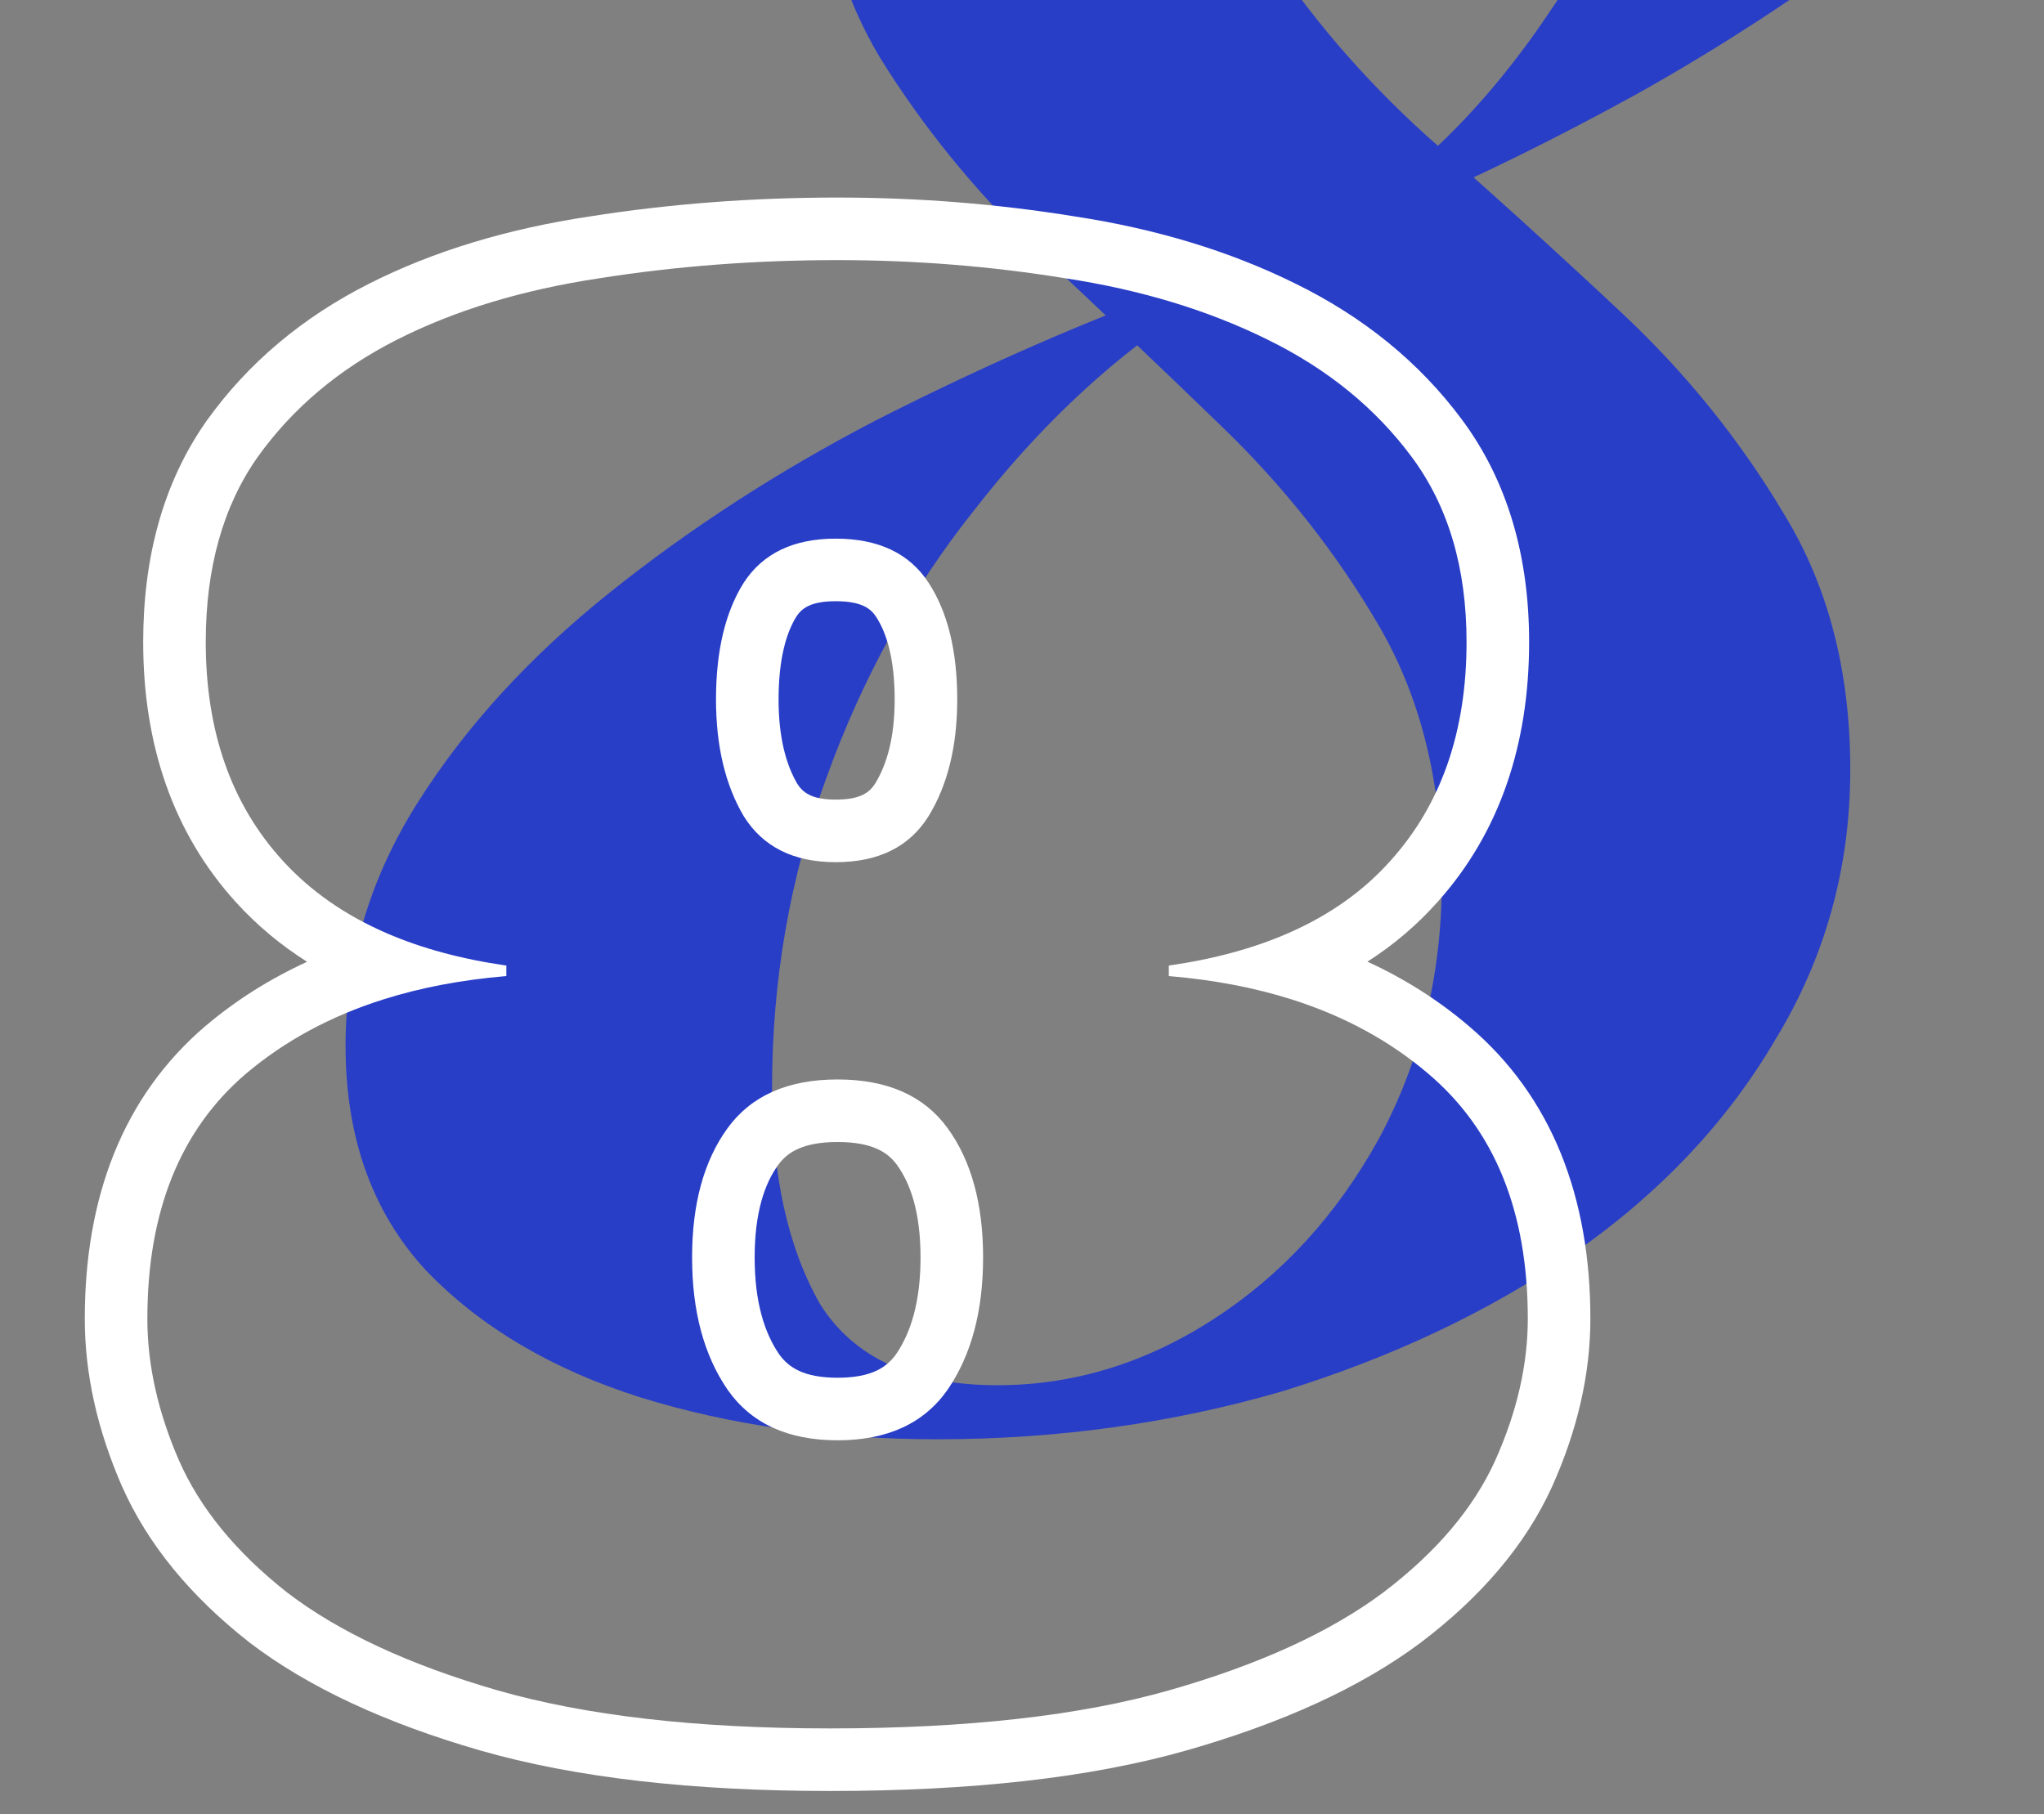
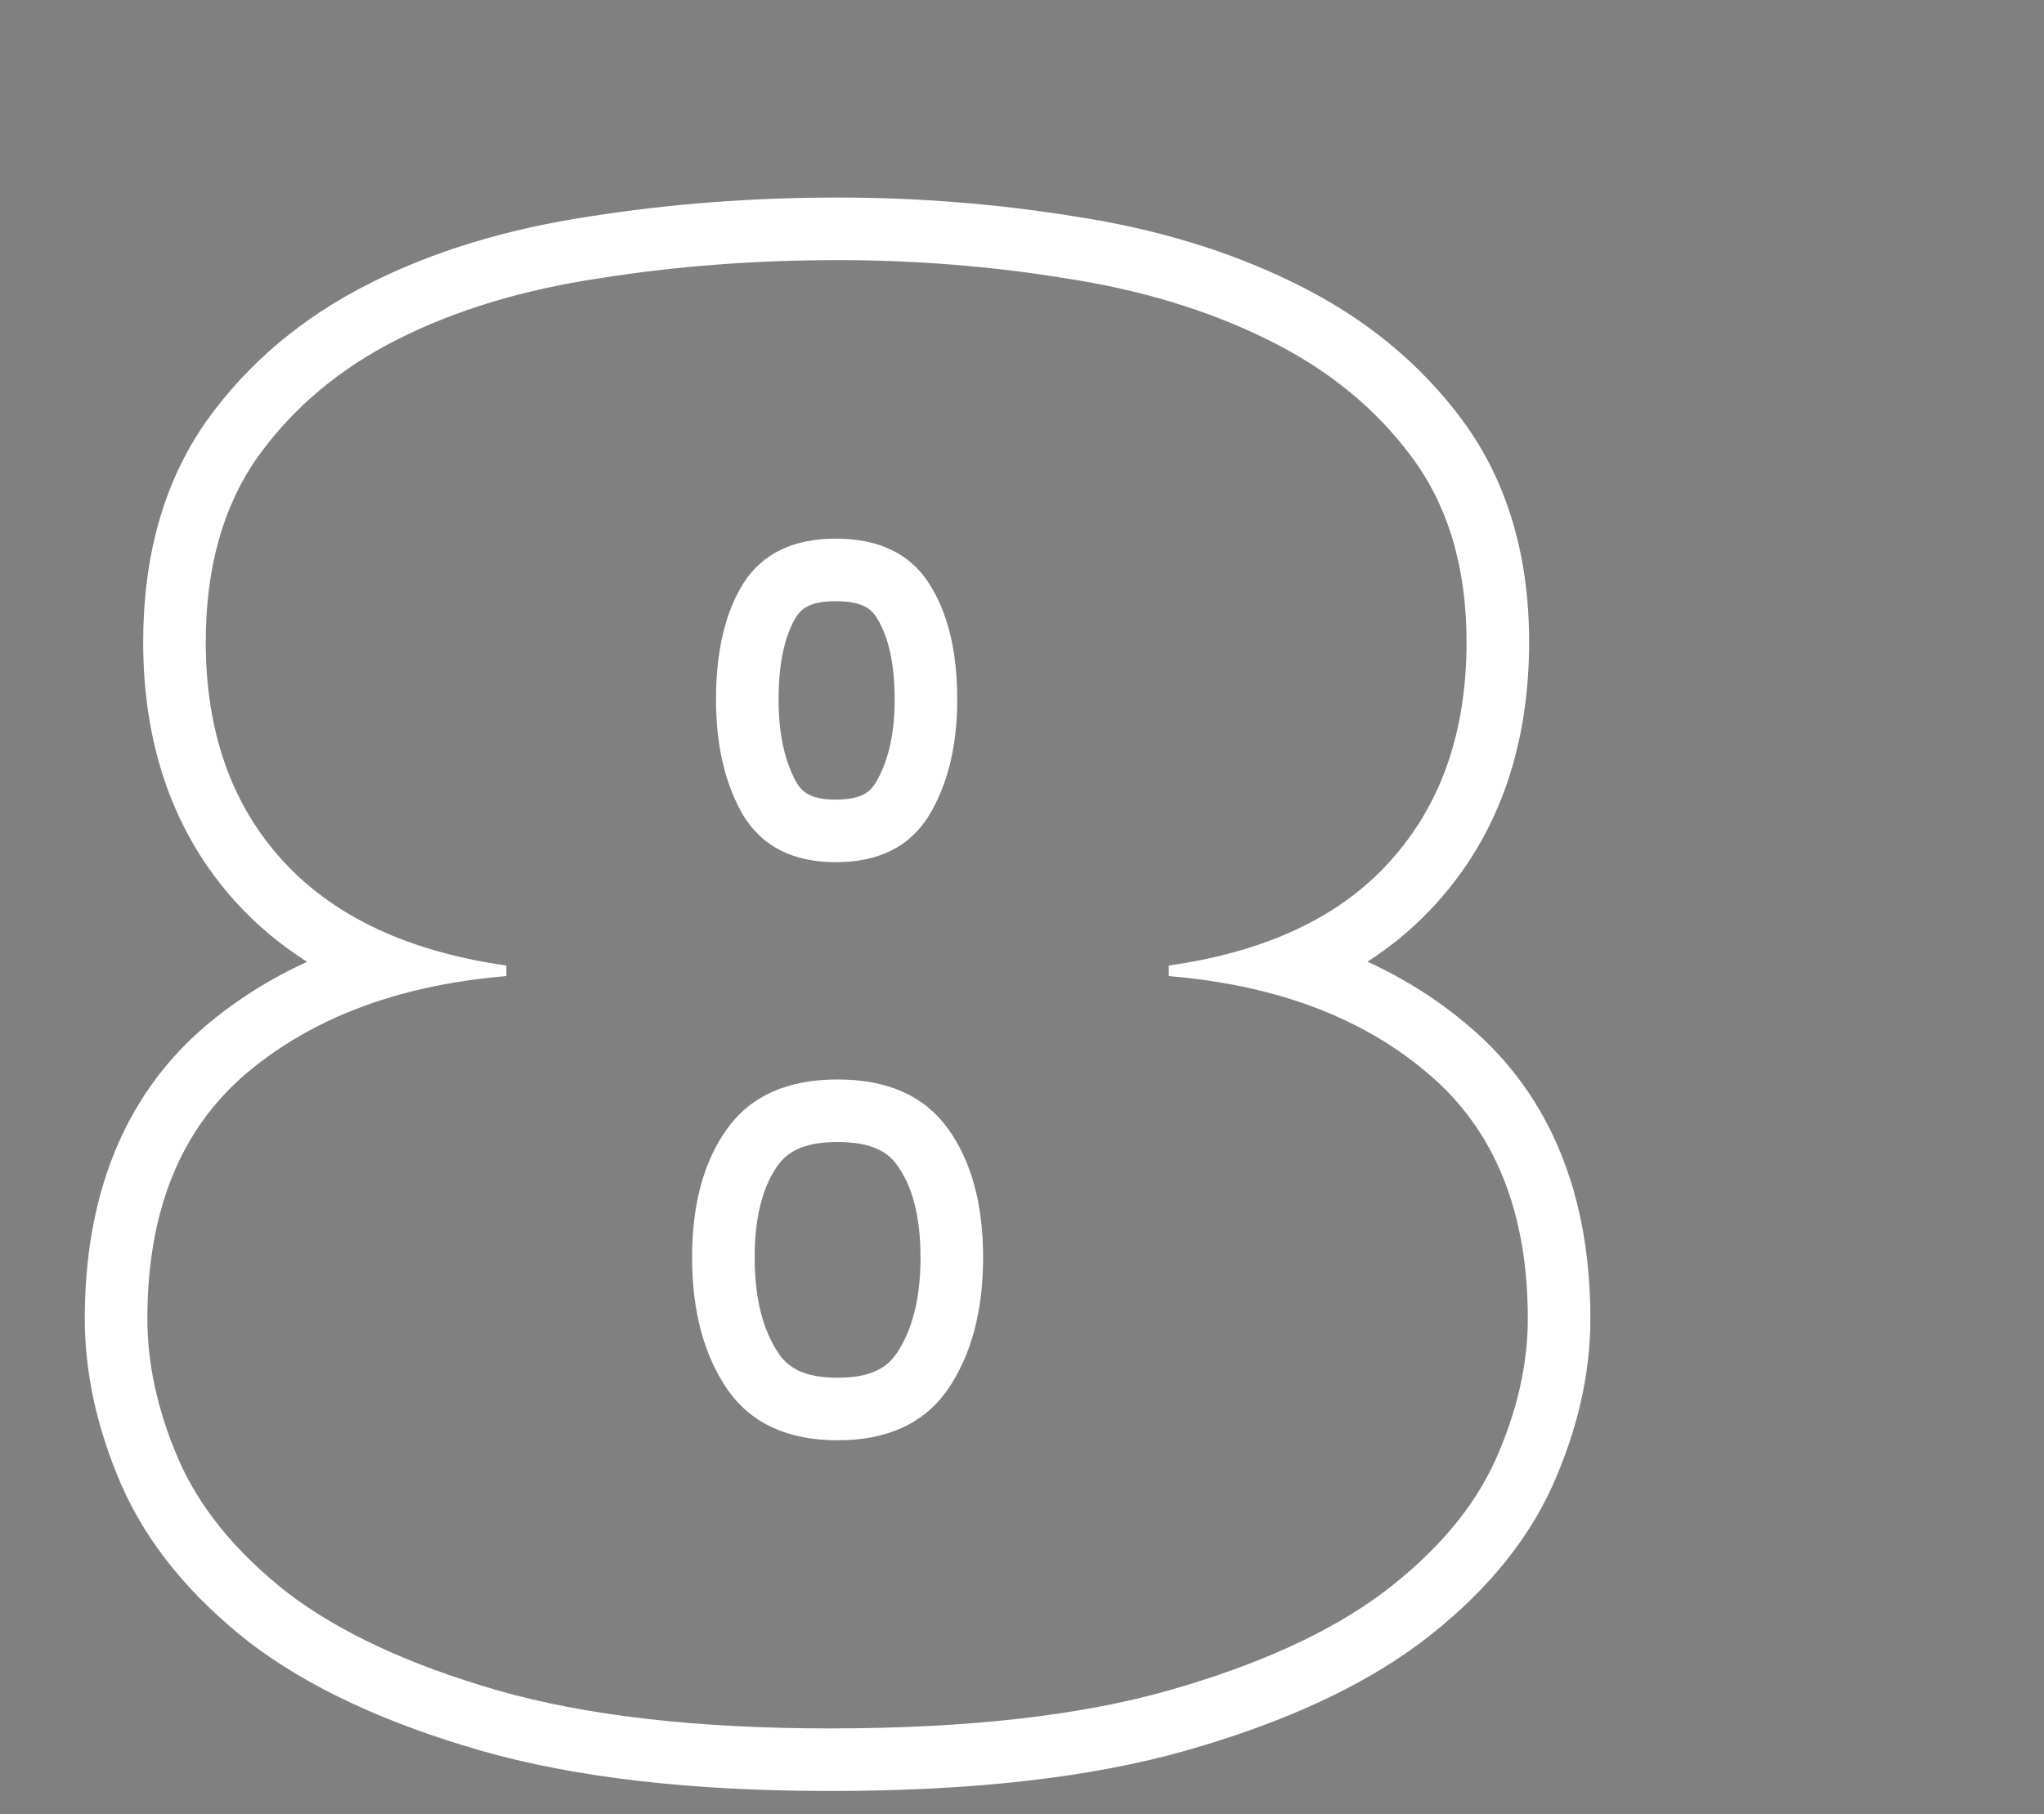
<svg xmlns="http://www.w3.org/2000/svg" width="98" height="87" viewBox="0 0 98 87" fill="none">
  <rect x="0" y="0" width="98" height="87" fill="#808080" stroke="none" />
  <g clip-path="url(#clip0_103_13)">
-     <path d="M77.192 -36.968C81.704 -36.968 85.736 -36.392 89.288 -35.24C92.936 -34.184 95.816 -32.504 97.928 -30.2C100.04 -27.992 101.096 -25.112 101.096 -21.56C101.096 -18.008 100.04 -14.648 97.928 -11.48C95.816 -8.312 93.032 -5.384 89.576 -2.696C86.12 -0.104 82.424 2.296 78.488 4.504C74.648 6.616 70.952 8.44 67.4 9.976L66.824 8.824C69.512 6.712 71.96 4.024 74.168 0.76C76.472 -2.6 78.296 -6.248 79.64 -10.184C80.984 -14.216 81.656 -18.344 81.656 -22.568C81.656 -30.44 78.968 -34.376 73.592 -34.376C70.808 -34.376 68.168 -33.416 65.672 -31.496C63.272 -29.672 61.304 -27.224 59.768 -24.152C58.232 -21.08 57.464 -17.672 57.464 -13.928C57.464 -9.608 58.52 -5.816 60.632 -2.552C62.744 0.712 65.336 3.736 68.408 6.52C71.576 9.304 74.696 12.136 77.768 15.016C80.84 17.896 83.432 21.112 85.544 24.664C87.656 28.12 88.712 32.2 88.712 36.904C88.712 41.608 87.512 45.928 85.112 49.864C82.808 53.8 79.592 57.208 75.464 60.088C71.432 62.872 66.776 65.08 61.496 66.712C56.216 68.248 50.696 69.016 44.936 69.016C39.752 69.016 35 68.344 30.68 67C26.456 65.656 23.048 63.64 20.456 60.952C17.864 58.168 16.568 54.568 16.568 50.152C16.568 46.024 17.72 42.136 20.024 38.488C22.328 34.84 25.4 31.48 29.24 28.408C33.08 25.336 37.304 22.6 41.912 20.2C46.616 17.8 51.272 15.736 55.88 14.008L56.456 15.16C52.904 17.56 49.64 20.68 46.664 24.52C43.688 28.264 41.336 32.536 39.608 37.336C37.88 42.04 37.016 46.984 37.016 52.168C37.016 56.392 37.784 59.848 39.32 62.536C40.952 65.128 43.784 66.424 47.816 66.424C51.464 66.424 54.92 65.368 58.184 63.256C61.448 61.144 64.088 58.264 66.104 54.616C68.12 50.872 69.128 46.744 69.128 42.232C69.128 37.528 68.12 33.448 66.104 29.992C64.088 26.536 61.592 23.368 58.616 20.488C55.64 17.608 52.664 14.776 49.688 11.992C46.712 9.112 44.216 6.04 42.2 2.776C40.184 -0.584 39.176 -4.52 39.176 -9.032C39.176 -13.256 40.232 -17.048 42.344 -20.408C44.456 -23.864 47.288 -26.792 50.84 -29.192C54.392 -31.688 58.424 -33.608 62.936 -34.952C67.544 -36.296 72.296 -36.968 77.192 -36.968Z" fill="#293EC7" />
+     <path d="M77.192 -36.968C81.704 -36.968 85.736 -36.392 89.288 -35.24C92.936 -34.184 95.816 -32.504 97.928 -30.2C100.04 -27.992 101.096 -25.112 101.096 -21.56C101.096 -18.008 100.04 -14.648 97.928 -11.48C95.816 -8.312 93.032 -5.384 89.576 -2.696C86.12 -0.104 82.424 2.296 78.488 4.504C74.648 6.616 70.952 8.44 67.4 9.976L66.824 8.824C69.512 6.712 71.96 4.024 74.168 0.76C76.472 -2.6 78.296 -6.248 79.64 -10.184C80.984 -14.216 81.656 -18.344 81.656 -22.568C81.656 -30.44 78.968 -34.376 73.592 -34.376C70.808 -34.376 68.168 -33.416 65.672 -31.496C63.272 -29.672 61.304 -27.224 59.768 -24.152C57.464 -9.608 58.52 -5.816 60.632 -2.552C62.744 0.712 65.336 3.736 68.408 6.52C71.576 9.304 74.696 12.136 77.768 15.016C80.84 17.896 83.432 21.112 85.544 24.664C87.656 28.12 88.712 32.2 88.712 36.904C88.712 41.608 87.512 45.928 85.112 49.864C82.808 53.8 79.592 57.208 75.464 60.088C71.432 62.872 66.776 65.08 61.496 66.712C56.216 68.248 50.696 69.016 44.936 69.016C39.752 69.016 35 68.344 30.68 67C26.456 65.656 23.048 63.64 20.456 60.952C17.864 58.168 16.568 54.568 16.568 50.152C16.568 46.024 17.72 42.136 20.024 38.488C22.328 34.84 25.4 31.48 29.24 28.408C33.08 25.336 37.304 22.6 41.912 20.2C46.616 17.8 51.272 15.736 55.88 14.008L56.456 15.16C52.904 17.56 49.64 20.68 46.664 24.52C43.688 28.264 41.336 32.536 39.608 37.336C37.88 42.04 37.016 46.984 37.016 52.168C37.016 56.392 37.784 59.848 39.32 62.536C40.952 65.128 43.784 66.424 47.816 66.424C51.464 66.424 54.92 65.368 58.184 63.256C61.448 61.144 64.088 58.264 66.104 54.616C68.12 50.872 69.128 46.744 69.128 42.232C69.128 37.528 68.12 33.448 66.104 29.992C64.088 26.536 61.592 23.368 58.616 20.488C55.64 17.608 52.664 14.776 49.688 11.992C46.712 9.112 44.216 6.04 42.2 2.776C40.184 -0.584 39.176 -4.52 39.176 -9.032C39.176 -13.256 40.232 -17.048 42.344 -20.408C44.456 -23.864 47.288 -26.792 50.84 -29.192C54.392 -31.688 58.424 -33.608 62.936 -34.952C67.544 -36.296 72.296 -36.968 77.192 -36.968Z" fill="#293EC7" />
  </g>
  <path fill-rule="evenodd" clip-rule="evenodd" d="M12.344 21.928C14.027 19.572 16.26 17.69 19.045 16.282C21.829 14.875 25.058 13.896 28.73 13.345C32.401 12.763 36.211 12.473 40.158 12.473C43.861 12.473 47.502 12.763 51.082 13.345C54.693 13.896 57.921 14.875 60.767 16.282C63.643 17.69 65.953 19.572 67.697 21.928C69.441 24.284 70.314 27.237 70.314 30.786C70.314 35.07 69.105 38.558 66.688 41.251C65.389 42.716 63.746 43.882 61.76 44.749C60.106 45.471 58.213 45.986 56.082 46.294C56.068 46.296 56.053 46.298 56.039 46.3V46.805C56.063 46.807 56.088 46.809 56.112 46.811C58.214 46.991 60.148 47.361 61.916 47.92C64.445 48.721 66.632 49.909 68.478 51.486C71.66 54.179 73.251 58.096 73.251 63.236C73.251 65.439 72.731 67.704 71.69 70.029C70.65 72.324 68.86 74.436 66.32 76.363C63.781 78.26 60.369 79.821 56.085 81.045C51.801 82.269 46.37 82.881 39.791 82.881C33.396 82.881 28.072 82.269 23.818 81.045C19.596 79.821 16.245 78.26 13.767 76.363C11.319 74.436 9.59 72.324 8.58 70.029C7.57 67.704 7.065 65.439 7.065 63.236C7.065 58.096 8.641 54.179 11.793 51.486C13.656 49.91 15.855 48.721 18.389 47.921C20.163 47.361 22.102 46.991 24.204 46.811C24.229 46.809 24.253 46.807 24.277 46.805V46.3C24.263 46.298 24.249 46.296 24.235 46.294C22.106 45.986 20.208 45.472 18.543 44.751C16.538 43.884 14.87 42.717 13.537 41.251C11.089 38.558 9.865 35.07 9.865 30.786C9.865 27.237 10.691 24.284 12.344 21.928ZM14.723 46.12C13.46 45.32 12.321 44.373 11.317 43.269C8.28 39.928 6.865 35.676 6.865 30.786C6.865 26.766 7.806 23.173 9.888 20.205L9.895 20.195L9.903 20.184C11.889 17.403 14.509 15.214 17.692 13.605C20.806 12.03 24.347 10.97 28.272 10.38C32.105 9.774 36.068 9.473 40.158 9.473C44.014 9.473 47.811 9.775 51.549 10.381C55.412 10.972 58.936 12.031 62.091 13.591C65.356 15.189 68.054 17.367 70.109 20.143C72.31 23.117 73.314 26.733 73.314 30.786C73.314 35.663 71.922 39.907 68.926 43.248C67.941 44.358 66.815 45.31 65.562 46.114C67.334 46.927 68.958 47.952 70.421 49.2C74.427 52.594 76.251 57.44 76.251 63.236C76.251 65.923 75.615 68.603 74.429 71.254L74.426 71.261L74.423 71.268C73.129 74.122 70.968 76.602 68.134 78.753L68.125 78.76L68.116 78.767C65.192 80.951 61.412 82.643 56.909 83.93C52.263 85.257 46.529 85.881 39.791 85.881C33.228 85.881 27.602 85.256 22.989 83.928L22.983 83.926C18.538 82.638 14.811 80.941 11.943 78.746L11.927 78.733L11.911 78.72C9.169 76.561 7.084 74.079 5.834 71.237L5.831 71.231L5.828 71.224C4.679 68.578 4.065 65.908 4.065 63.236C4.065 57.447 5.869 52.602 9.844 49.205L9.85 49.201L9.855 49.196C11.324 47.953 12.951 46.932 14.723 46.12ZM40.158 54.762C38.477 54.762 37.741 55.268 37.308 55.864C36.654 56.766 36.182 58.153 36.182 60.299C36.182 62.427 36.647 63.898 37.347 64.927C37.799 65.567 38.531 66.065 40.158 66.065C41.786 66.065 42.518 65.567 42.97 64.926C43.67 63.898 44.135 62.427 44.135 60.299C44.135 58.153 43.663 56.766 43.008 55.864C42.576 55.268 41.84 54.762 40.158 54.762ZM45.437 66.633C44.304 68.255 42.545 69.065 40.158 69.065C37.772 69.065 36.012 68.255 34.88 66.633C33.748 64.981 33.182 62.869 33.182 60.299C33.182 57.728 33.748 55.663 34.88 54.102C36.012 52.542 37.772 51.762 40.158 51.762C42.545 51.762 44.304 52.542 45.437 54.102C46.569 55.663 47.135 57.728 47.135 60.299C47.135 62.869 46.569 64.981 45.437 66.633ZM38.185 29.561C38.433 29.189 38.844 28.829 40.066 28.829C41.359 28.829 41.768 29.215 42.006 29.579C42.506 30.346 42.895 31.581 42.895 33.54C42.895 35.36 42.524 36.645 41.968 37.56C41.706 37.975 41.293 38.343 40.066 38.343C38.906 38.343 38.493 37.998 38.222 37.578C37.687 36.657 37.329 35.363 37.329 33.54C37.329 31.583 37.703 30.337 38.185 29.561ZM35.66 39.14C34.773 37.64 34.329 35.774 34.329 33.54C34.329 31.215 34.773 29.348 35.66 27.94C36.578 26.533 38.047 25.829 40.066 25.829C42.117 25.829 43.601 26.533 44.519 27.94C45.437 29.348 45.895 31.215 45.895 33.54C45.895 35.774 45.437 37.64 44.519 39.14C43.601 40.608 42.117 41.343 40.066 41.343C38.047 41.343 36.578 40.608 35.66 39.14Z" fill="white" />
  <defs>
    <clipPath id="clip0_103_13">
-       <rect width="98" height="87" fill="white" />
-     </clipPath>
+       </clipPath>
  </defs>
</svg>